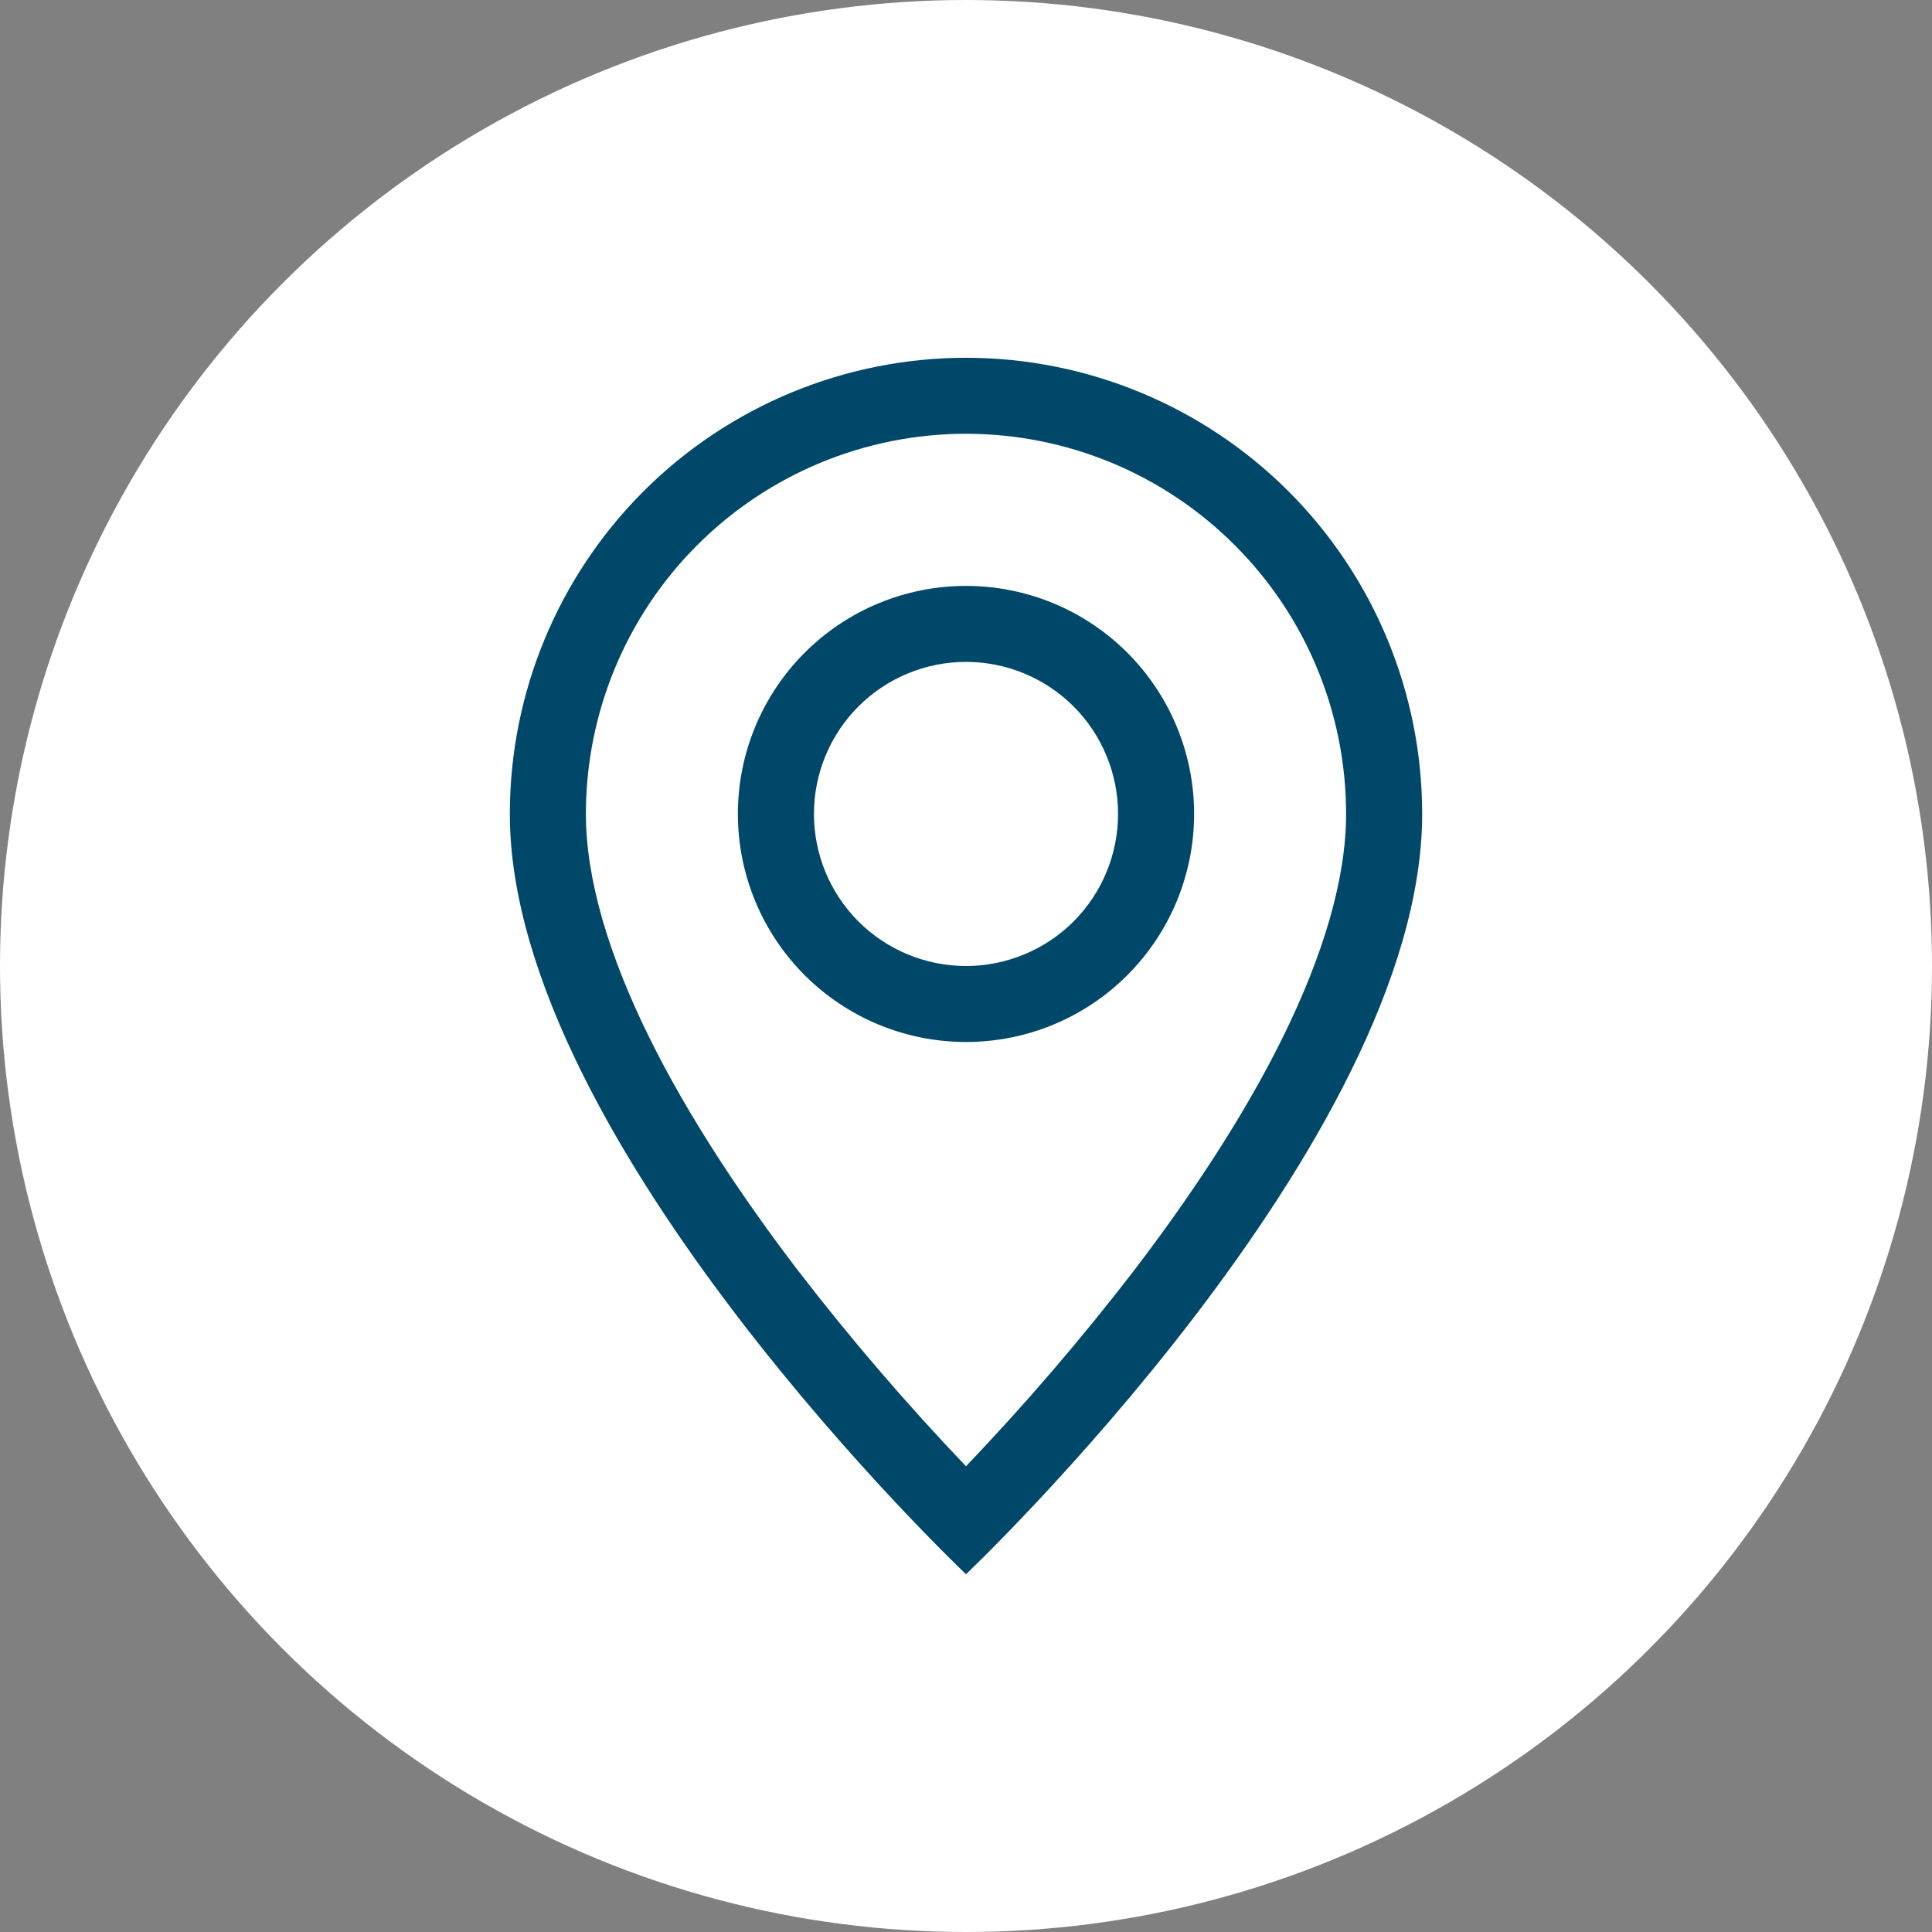
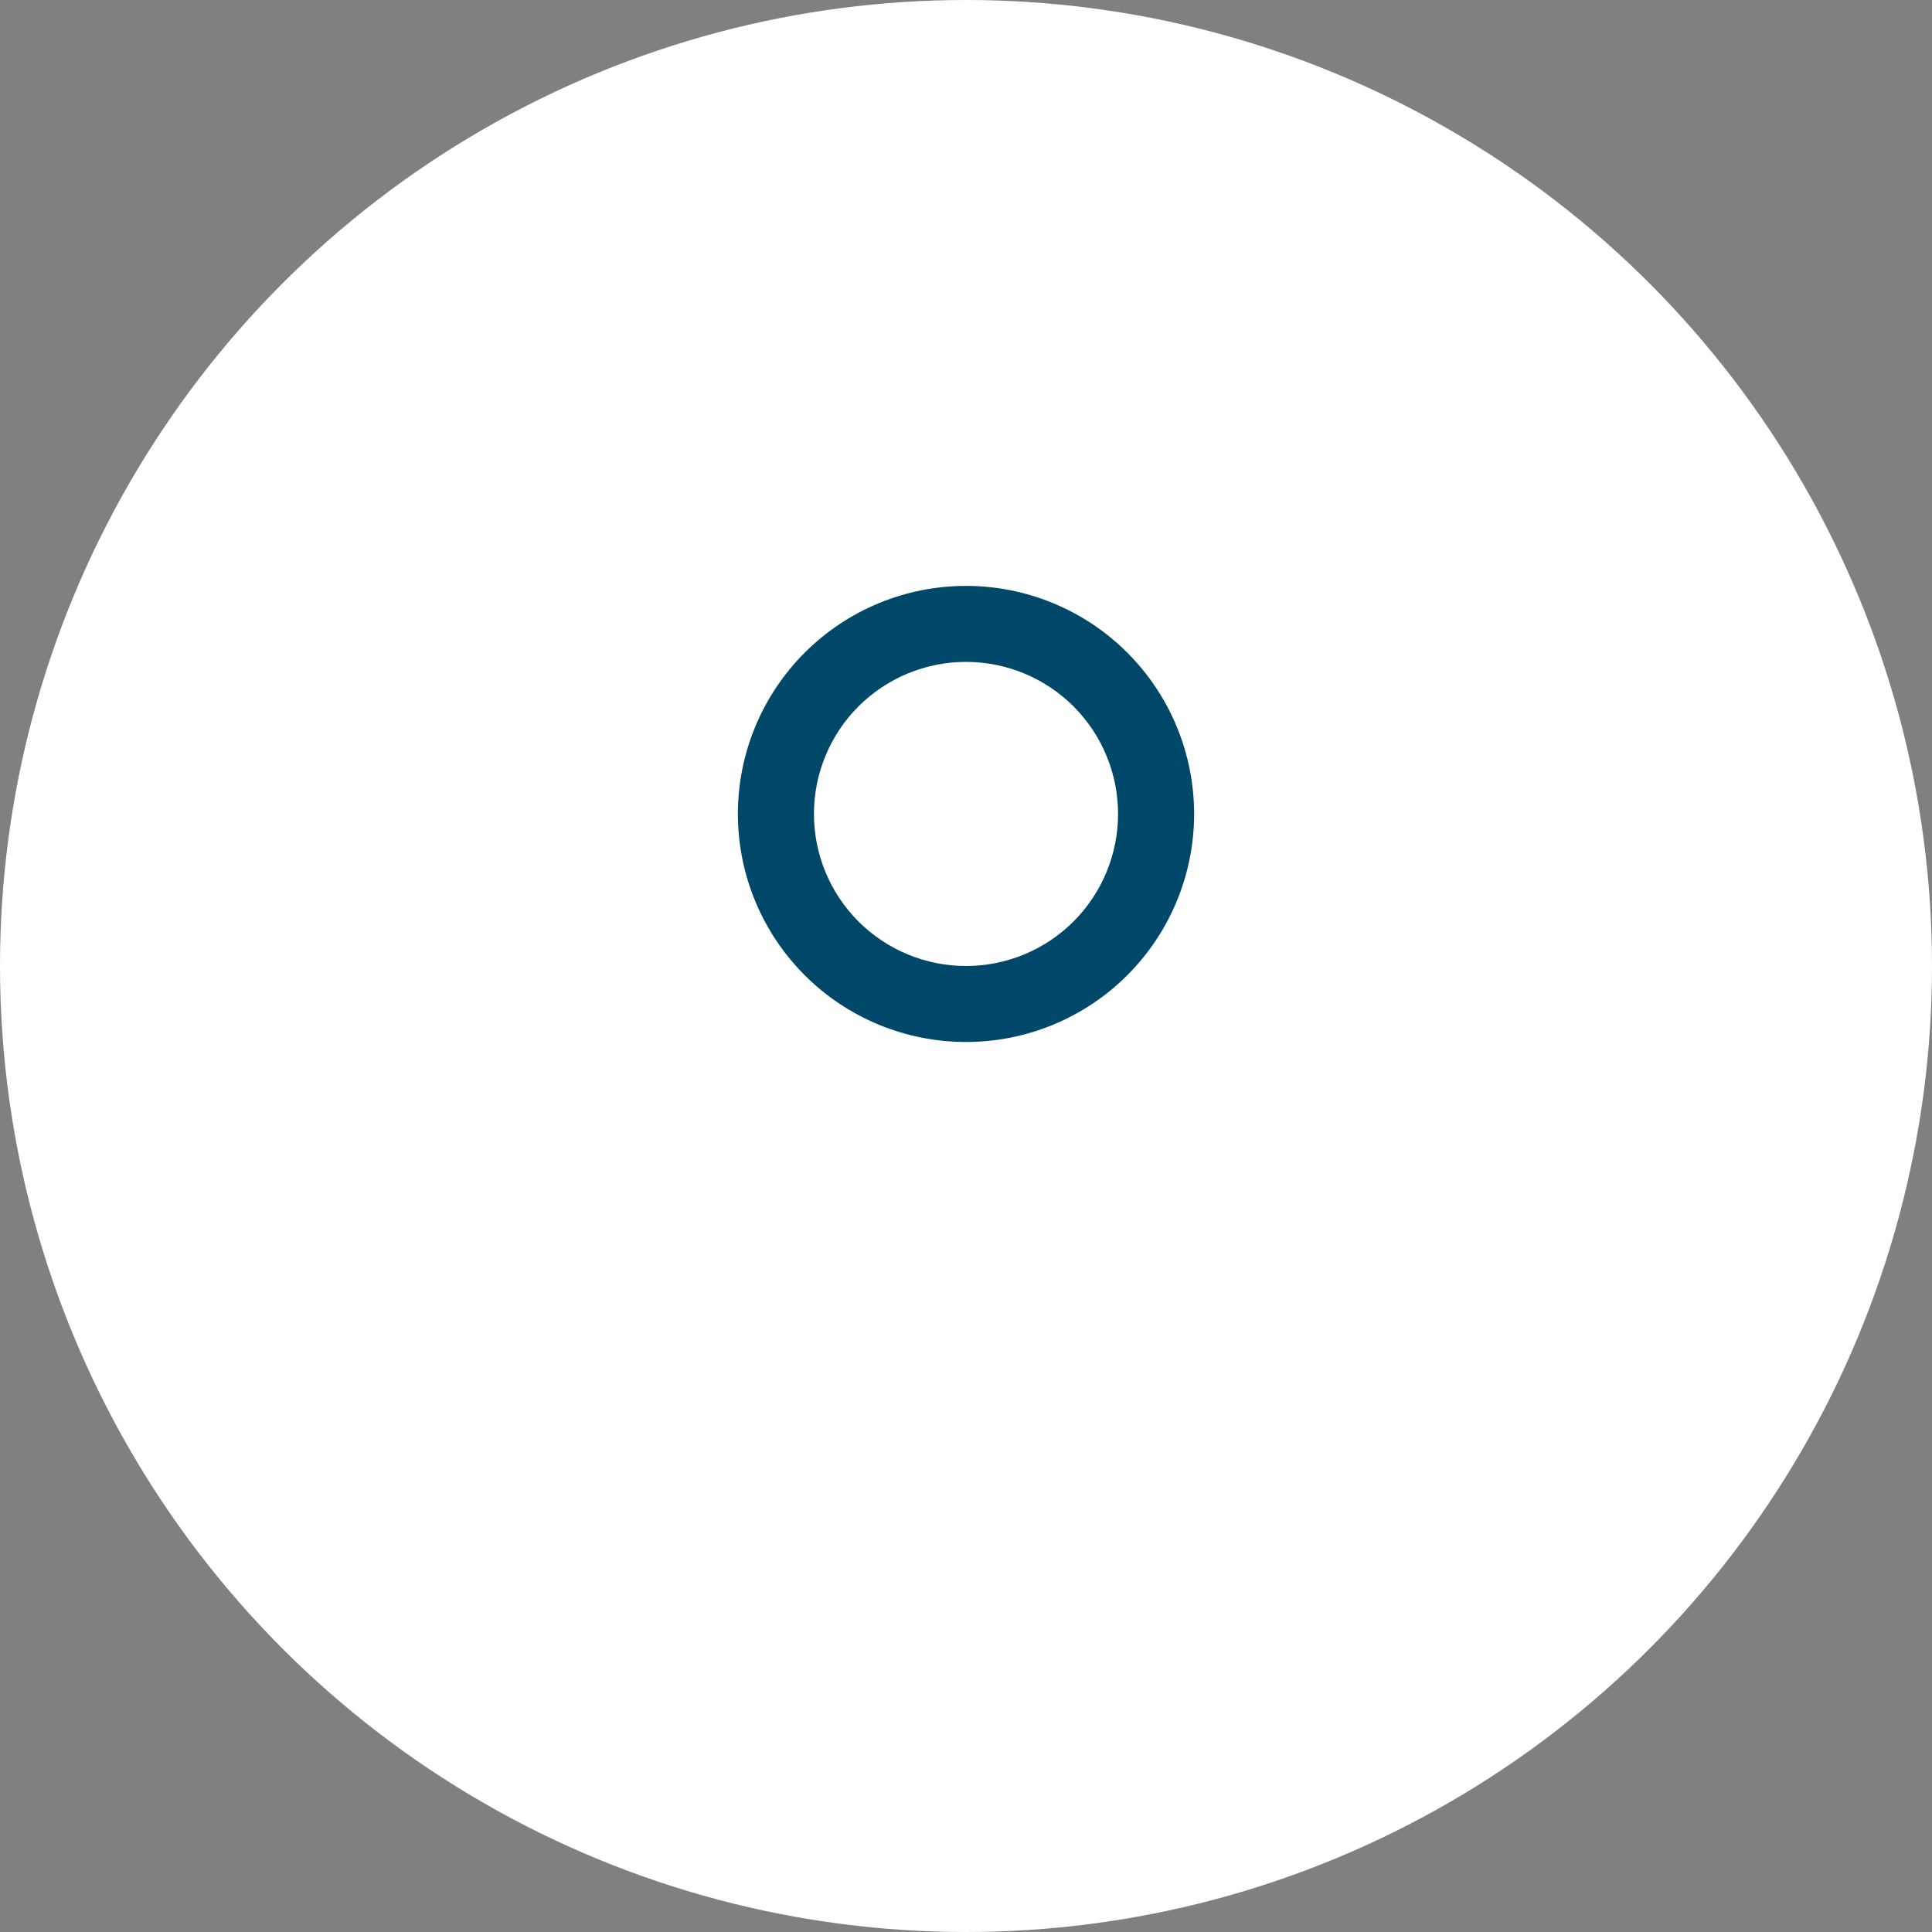
<svg xmlns="http://www.w3.org/2000/svg" width="27" height="27" viewBox="0 0 27 27" fill="none">
  <rect x="0" y="0" width="27" height="27" fill="#808080" stroke="none" />
  <circle cx="13.5" cy="13.5" r="13.5" fill="white" />
-   <path d="M17.926 14.499C17.37 15.627 16.615 16.751 15.844 17.761C15.111 18.712 14.329 19.623 13.5 20.491C12.671 19.623 11.889 18.712 11.156 17.761C10.385 16.751 9.63 15.627 9.074 14.499C8.511 13.359 8.188 12.291 8.188 11.375C8.188 9.966 8.747 8.615 9.743 7.619C10.74 6.622 12.091 6.062 13.5 6.062C14.909 6.062 16.26 6.622 17.256 7.619C18.253 8.615 18.812 9.966 18.812 11.375C18.812 12.291 18.488 13.359 17.926 14.499ZM13.5 22C13.5 22 19.875 15.959 19.875 11.375C19.875 9.684 19.203 8.063 18.008 6.867C16.812 5.672 15.191 5 13.5 5C11.809 5 10.188 5.672 8.992 6.867C7.797 8.063 7.125 9.684 7.125 11.375C7.125 15.959 13.5 22 13.5 22Z" fill="#00486A" />
  <path d="M13.5 13.5C12.936 13.5 12.396 13.276 11.997 12.878C11.599 12.479 11.375 11.939 11.375 11.375C11.375 10.811 11.599 10.271 11.997 9.872C12.396 9.474 12.936 9.25 13.5 9.25C14.064 9.25 14.604 9.474 15.003 9.872C15.401 10.271 15.625 10.811 15.625 11.375C15.625 11.939 15.401 12.479 15.003 12.878C14.604 13.276 14.064 13.5 13.5 13.5ZM13.5 14.562C14.345 14.562 15.156 14.227 15.754 13.629C16.352 13.031 16.688 12.22 16.688 11.375C16.688 10.53 16.352 9.719 15.754 9.121C15.156 8.523 14.345 8.188 13.5 8.188C12.655 8.188 11.844 8.523 11.246 9.121C10.648 9.719 10.312 10.53 10.312 11.375C10.312 12.22 10.648 13.031 11.246 13.629C11.844 14.227 12.655 14.562 13.5 14.562Z" fill="#00486A" />
</svg>